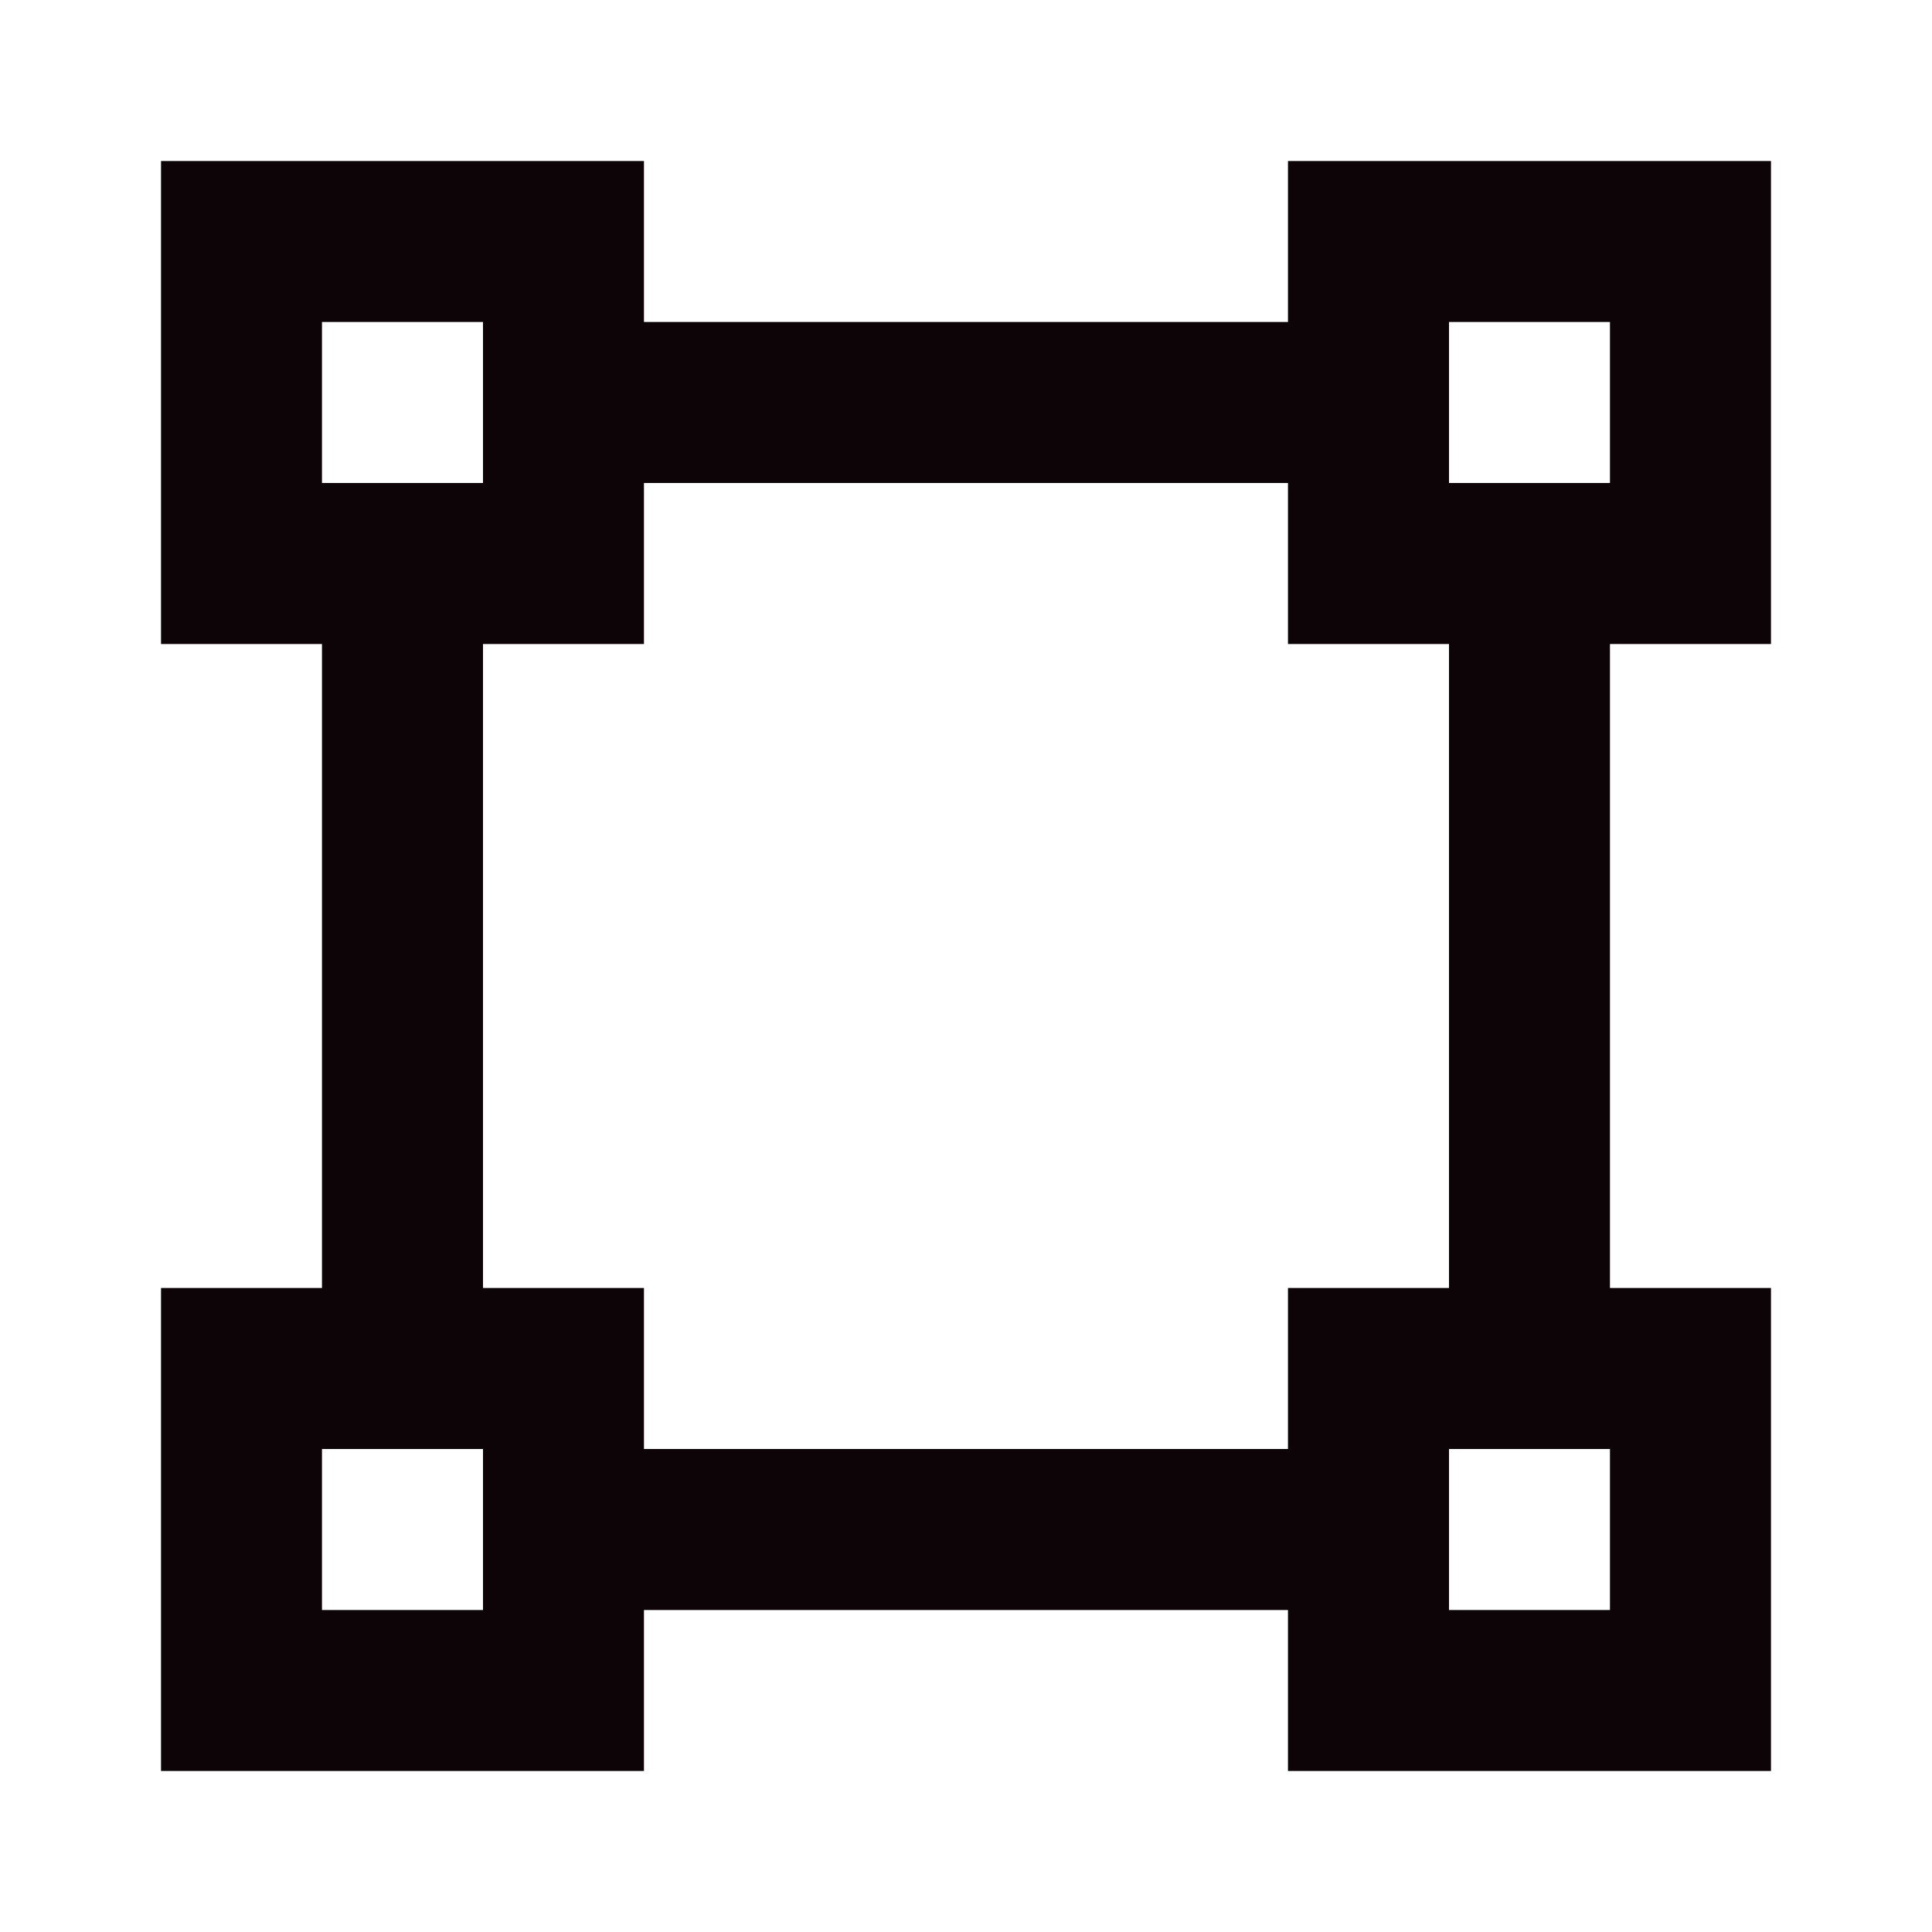
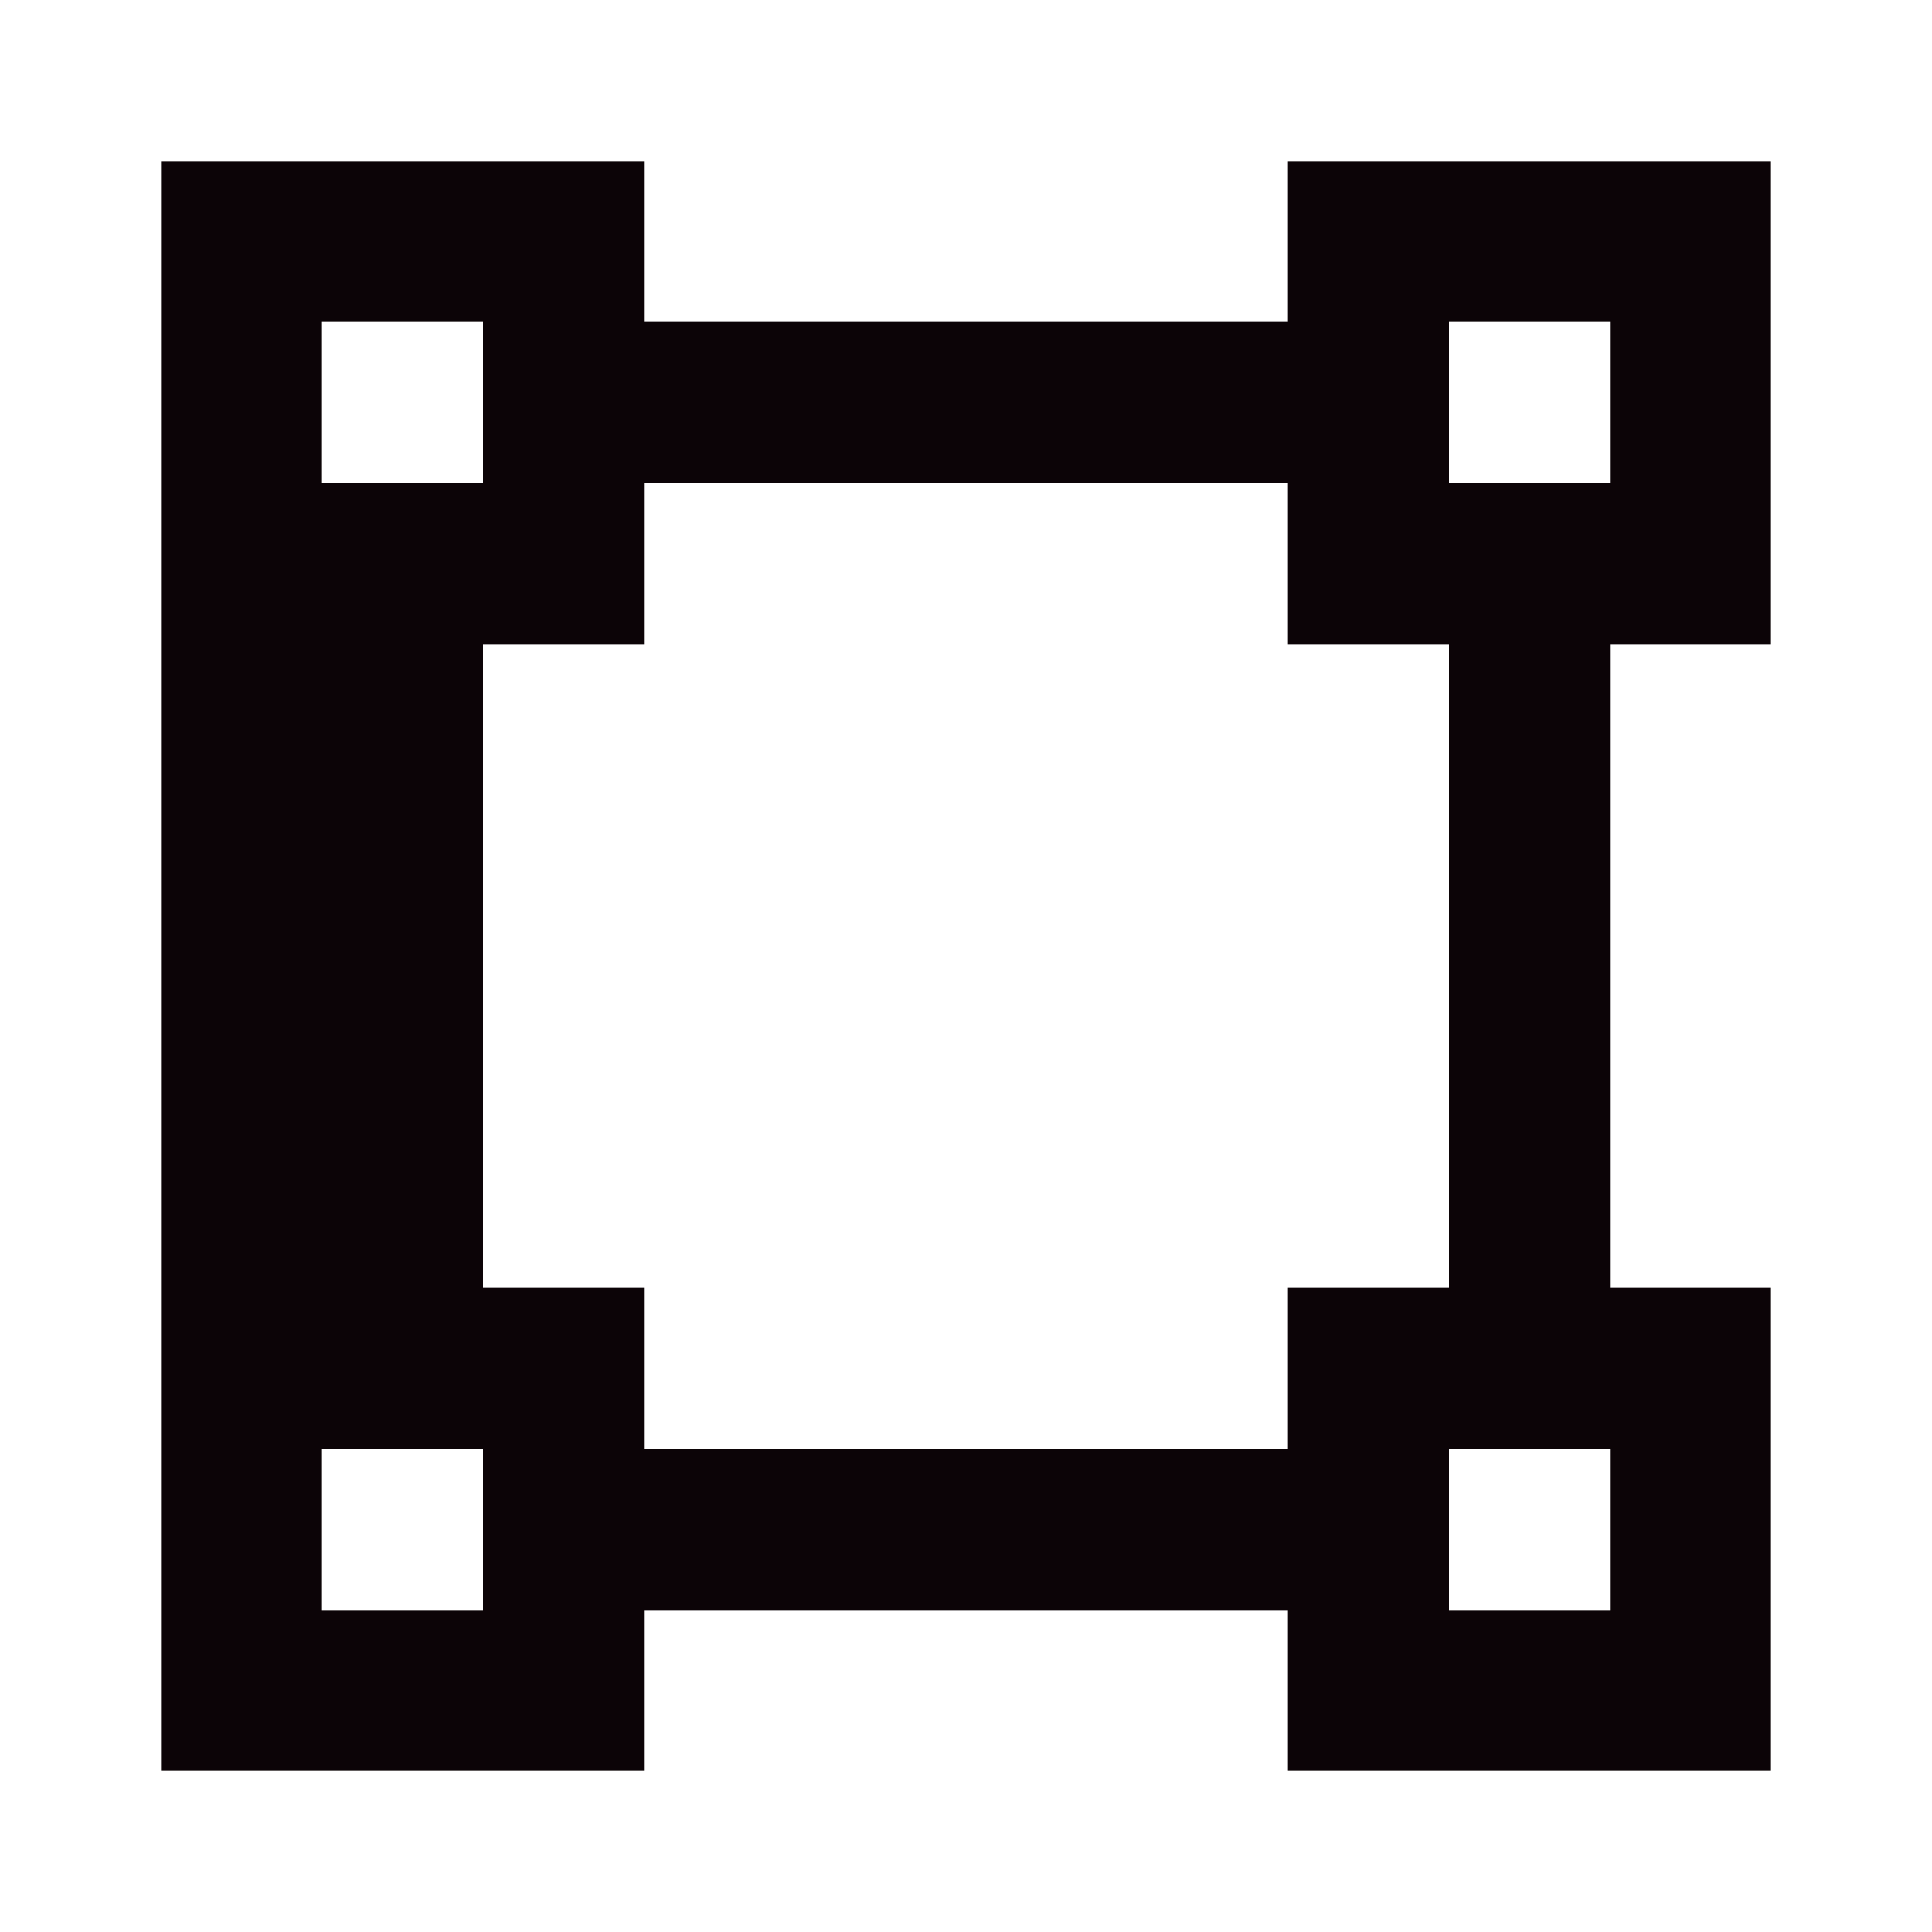
<svg xmlns="http://www.w3.org/2000/svg" width="32" height="32" viewBox="0 0 32 32" fill="none">
-   <path d="M26.666 21.333H29.333V29.333H21.333V26.667H10.666V29.333H2.667V21.333H5.333V10.667H2.667V2.667H10.666V5.333H21.333V2.667H29.333V10.667H26.666V21.333ZM24 21.333V10.667H21.333V8H10.666V10.667H8V21.333H10.666V24H21.333V21.333H24ZM5.333 5.333V8H8V5.333H5.333ZM5.333 24V26.667H8V24H5.333ZM24 5.333V8H26.666V5.333H24ZM24 24V26.667H26.666V24H24Z" fill="#0C0407" />
+   <path d="M26.666 21.333H29.333V29.333H21.333V26.667H10.666V29.333H2.667V21.333H5.333H2.667V2.667H10.666V5.333H21.333V2.667H29.333V10.667H26.666V21.333ZM24 21.333V10.667H21.333V8H10.666V10.667H8V21.333H10.666V24H21.333V21.333H24ZM5.333 5.333V8H8V5.333H5.333ZM5.333 24V26.667H8V24H5.333ZM24 5.333V8H26.666V5.333H24ZM24 24V26.667H26.666V24H24Z" fill="#0C0407" />
</svg>